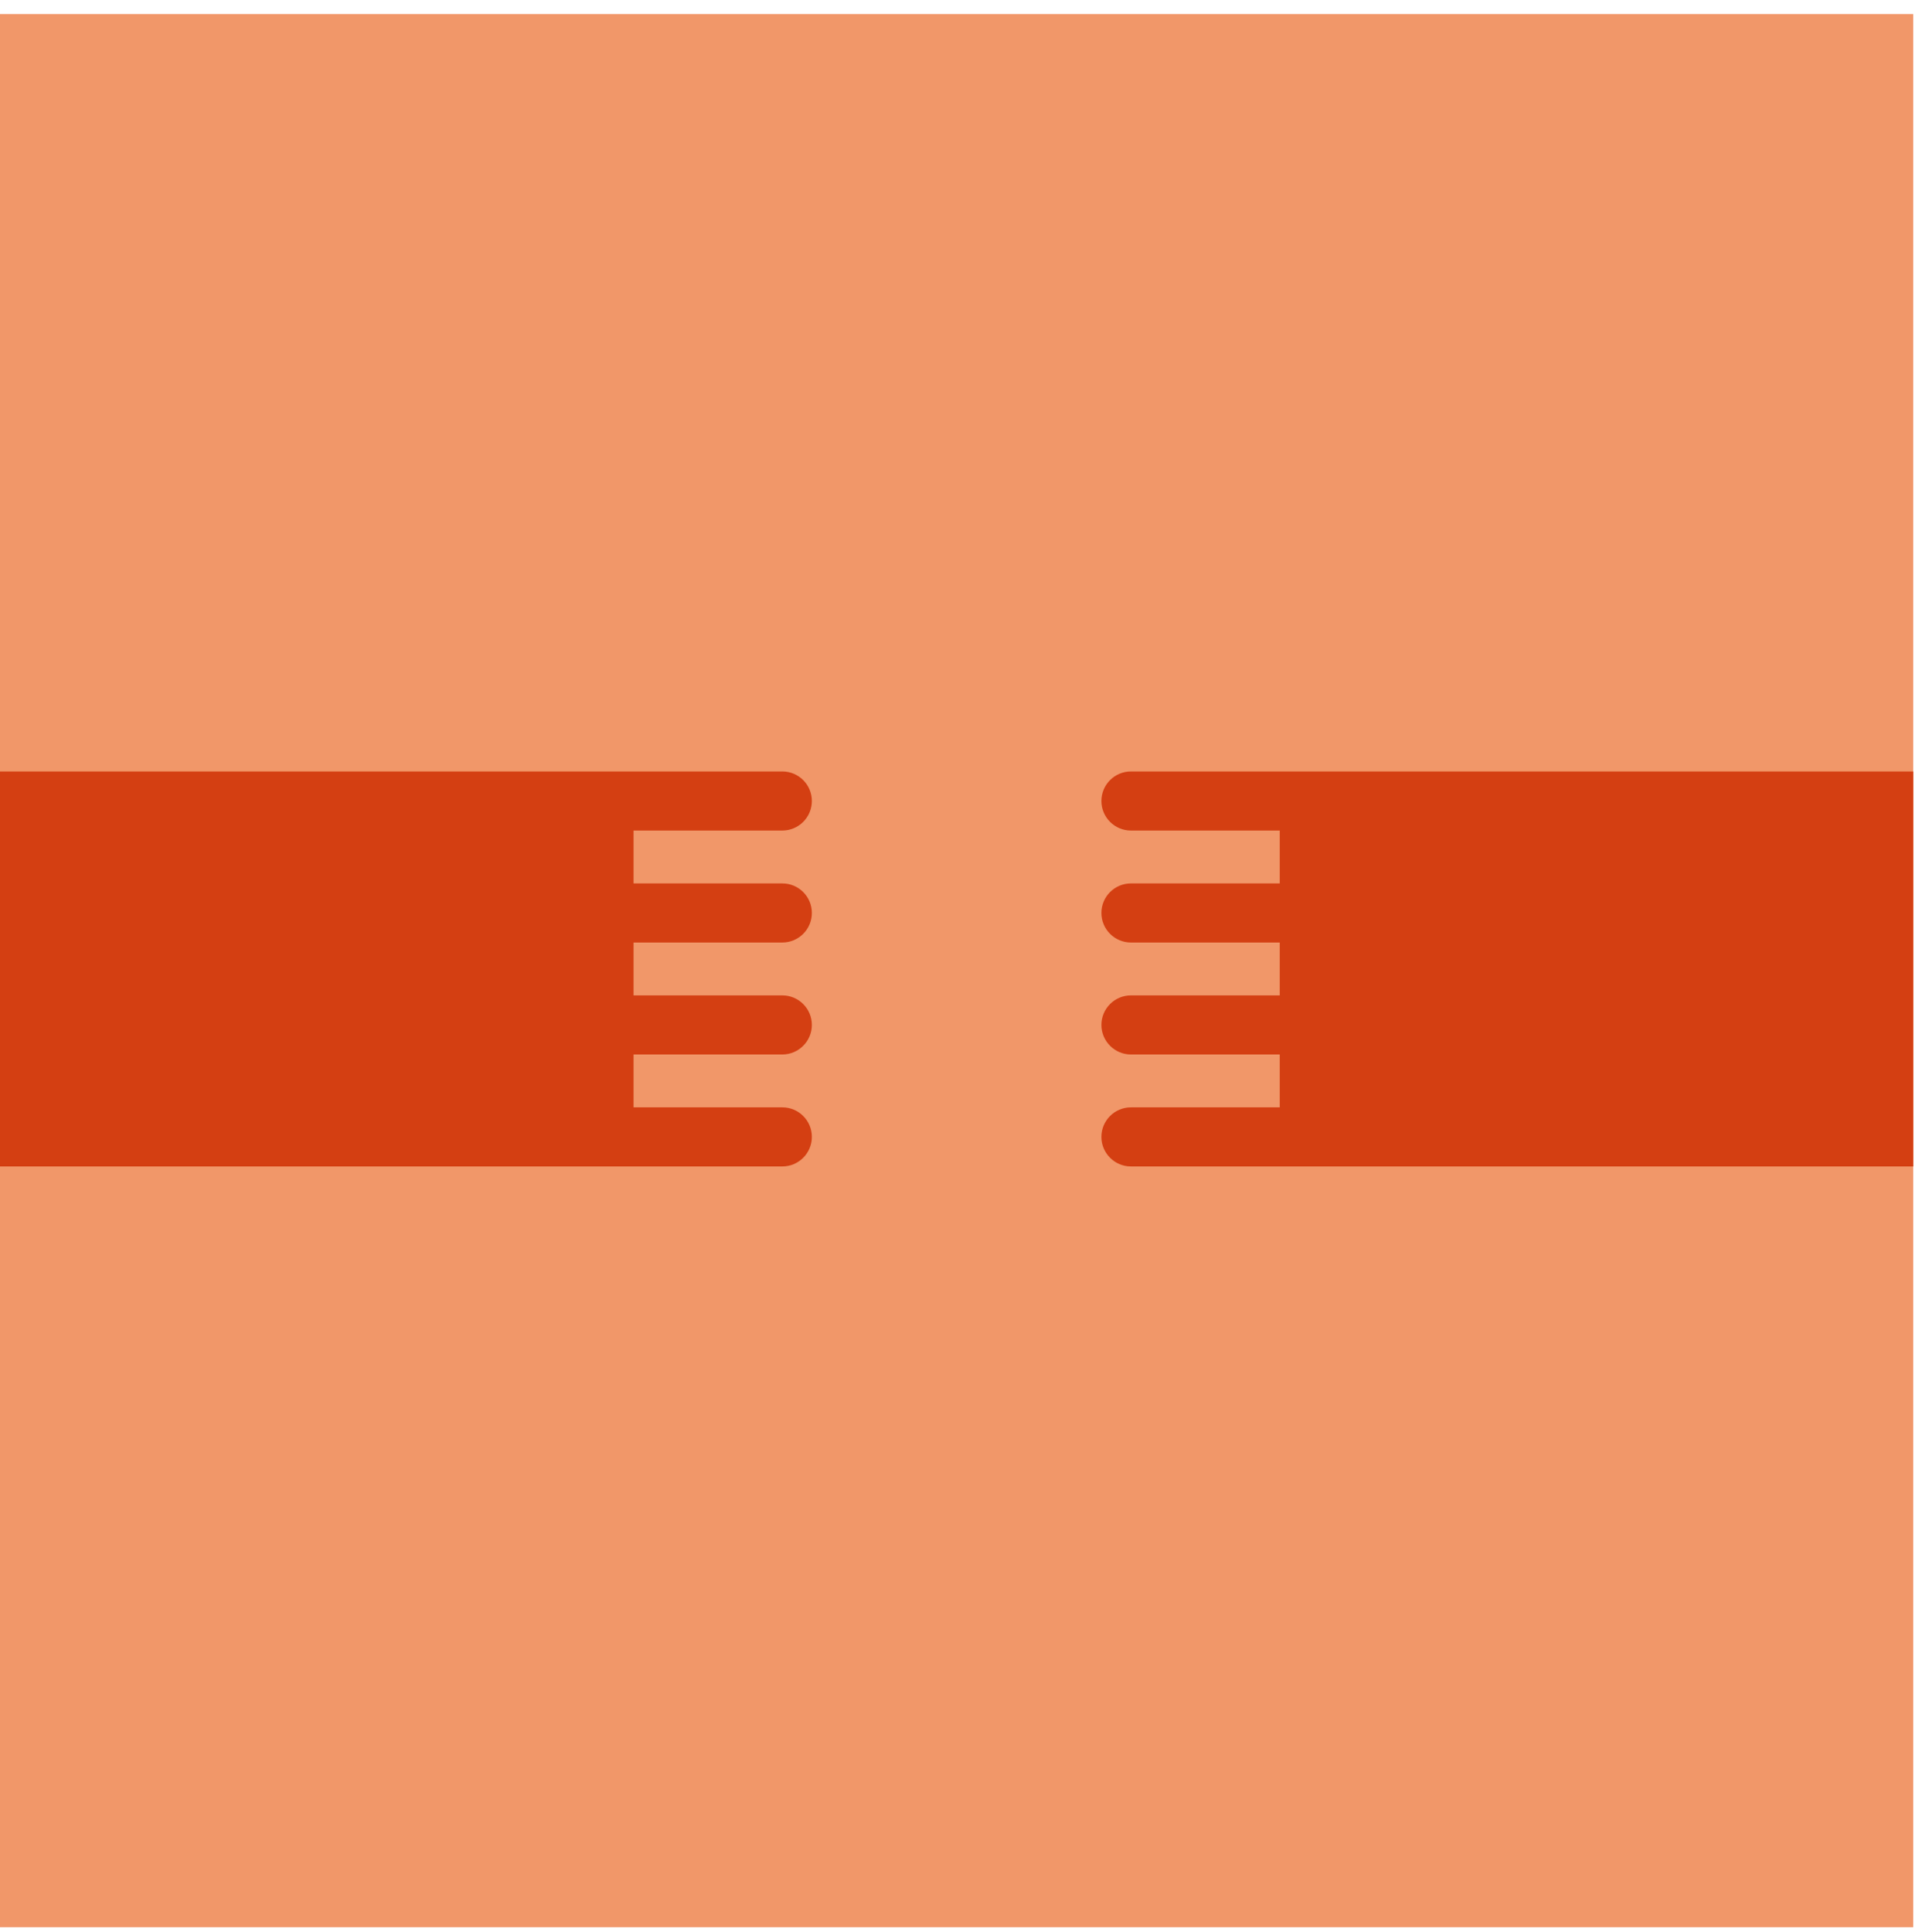
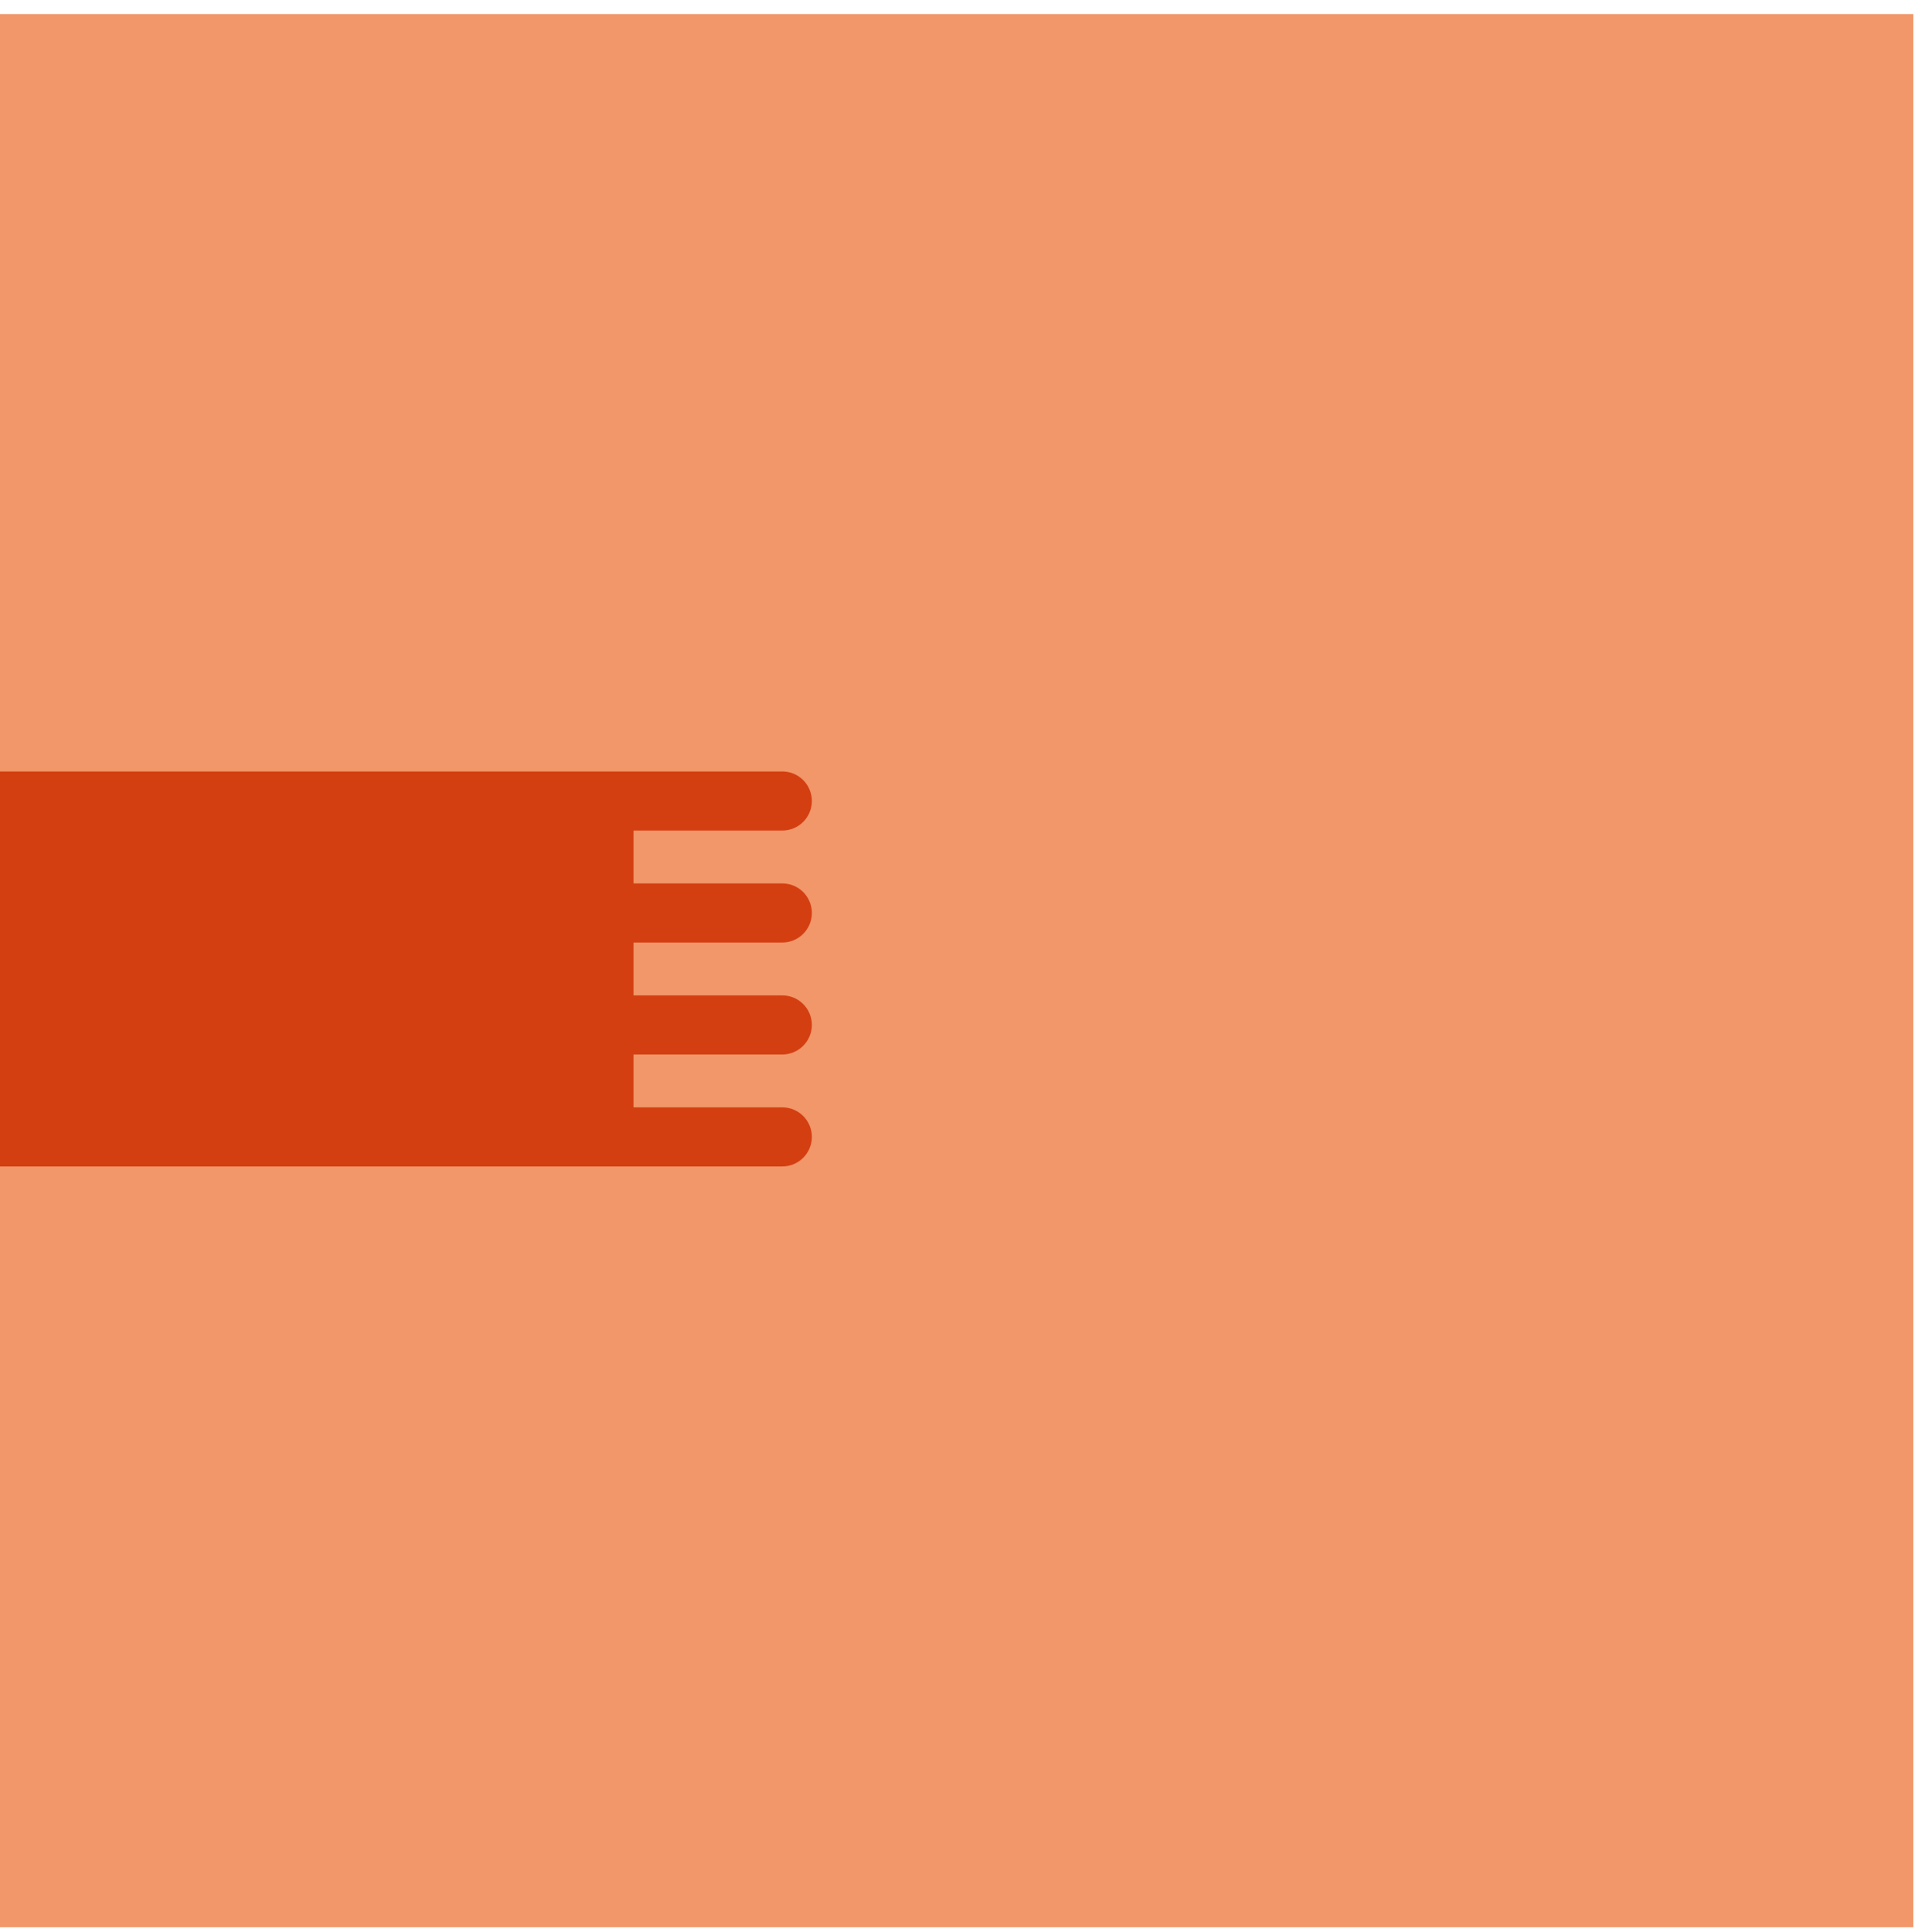
<svg xmlns="http://www.w3.org/2000/svg" width="118" height="119" viewBox="0 0 118 119" fill="none">
-   <path d="M117.832 0.866H0V118.697H117.832V0.866Z" fill="#F19769" />
-   <path d="M117.832 47.514H69.651C68.645 47.514 67.832 48.328 67.832 49.334C67.832 50.34 68.649 51.153 69.651 51.153H78.814V54.41H69.651C68.645 54.41 67.832 55.224 67.832 56.23C67.832 57.236 68.649 58.049 69.651 58.049H78.814V61.306H69.651C68.645 61.306 67.832 62.123 67.832 63.126C67.832 64.127 68.649 64.945 69.651 64.945H78.814V68.202H69.651C68.645 68.202 67.832 69.016 67.832 70.021C67.832 71.027 68.649 71.841 69.651 71.841H117.832V47.499V47.514Z" fill="#D43F12" />
+   <path d="M117.832 0.866H0V118.697H117.832Z" fill="#F19769" />
  <path d="M0 47.514H39.018H48.181C49.187 47.514 50 48.328 50 49.334C50 50.34 49.183 51.153 48.181 51.153H39.018V54.41H48.181C49.187 54.41 50 55.224 50 56.23C50 57.236 49.183 58.049 48.181 58.049H39.018V61.306H48.181C49.187 61.306 50 62.123 50 63.126C50 64.127 49.183 64.945 48.181 64.945H39.018V68.202H48.181C49.187 68.202 50 69.016 50 70.021C50 71.027 49.183 71.841 48.181 71.841H19.831H0V47.499V47.514Z" fill="#D43F12" />
</svg>